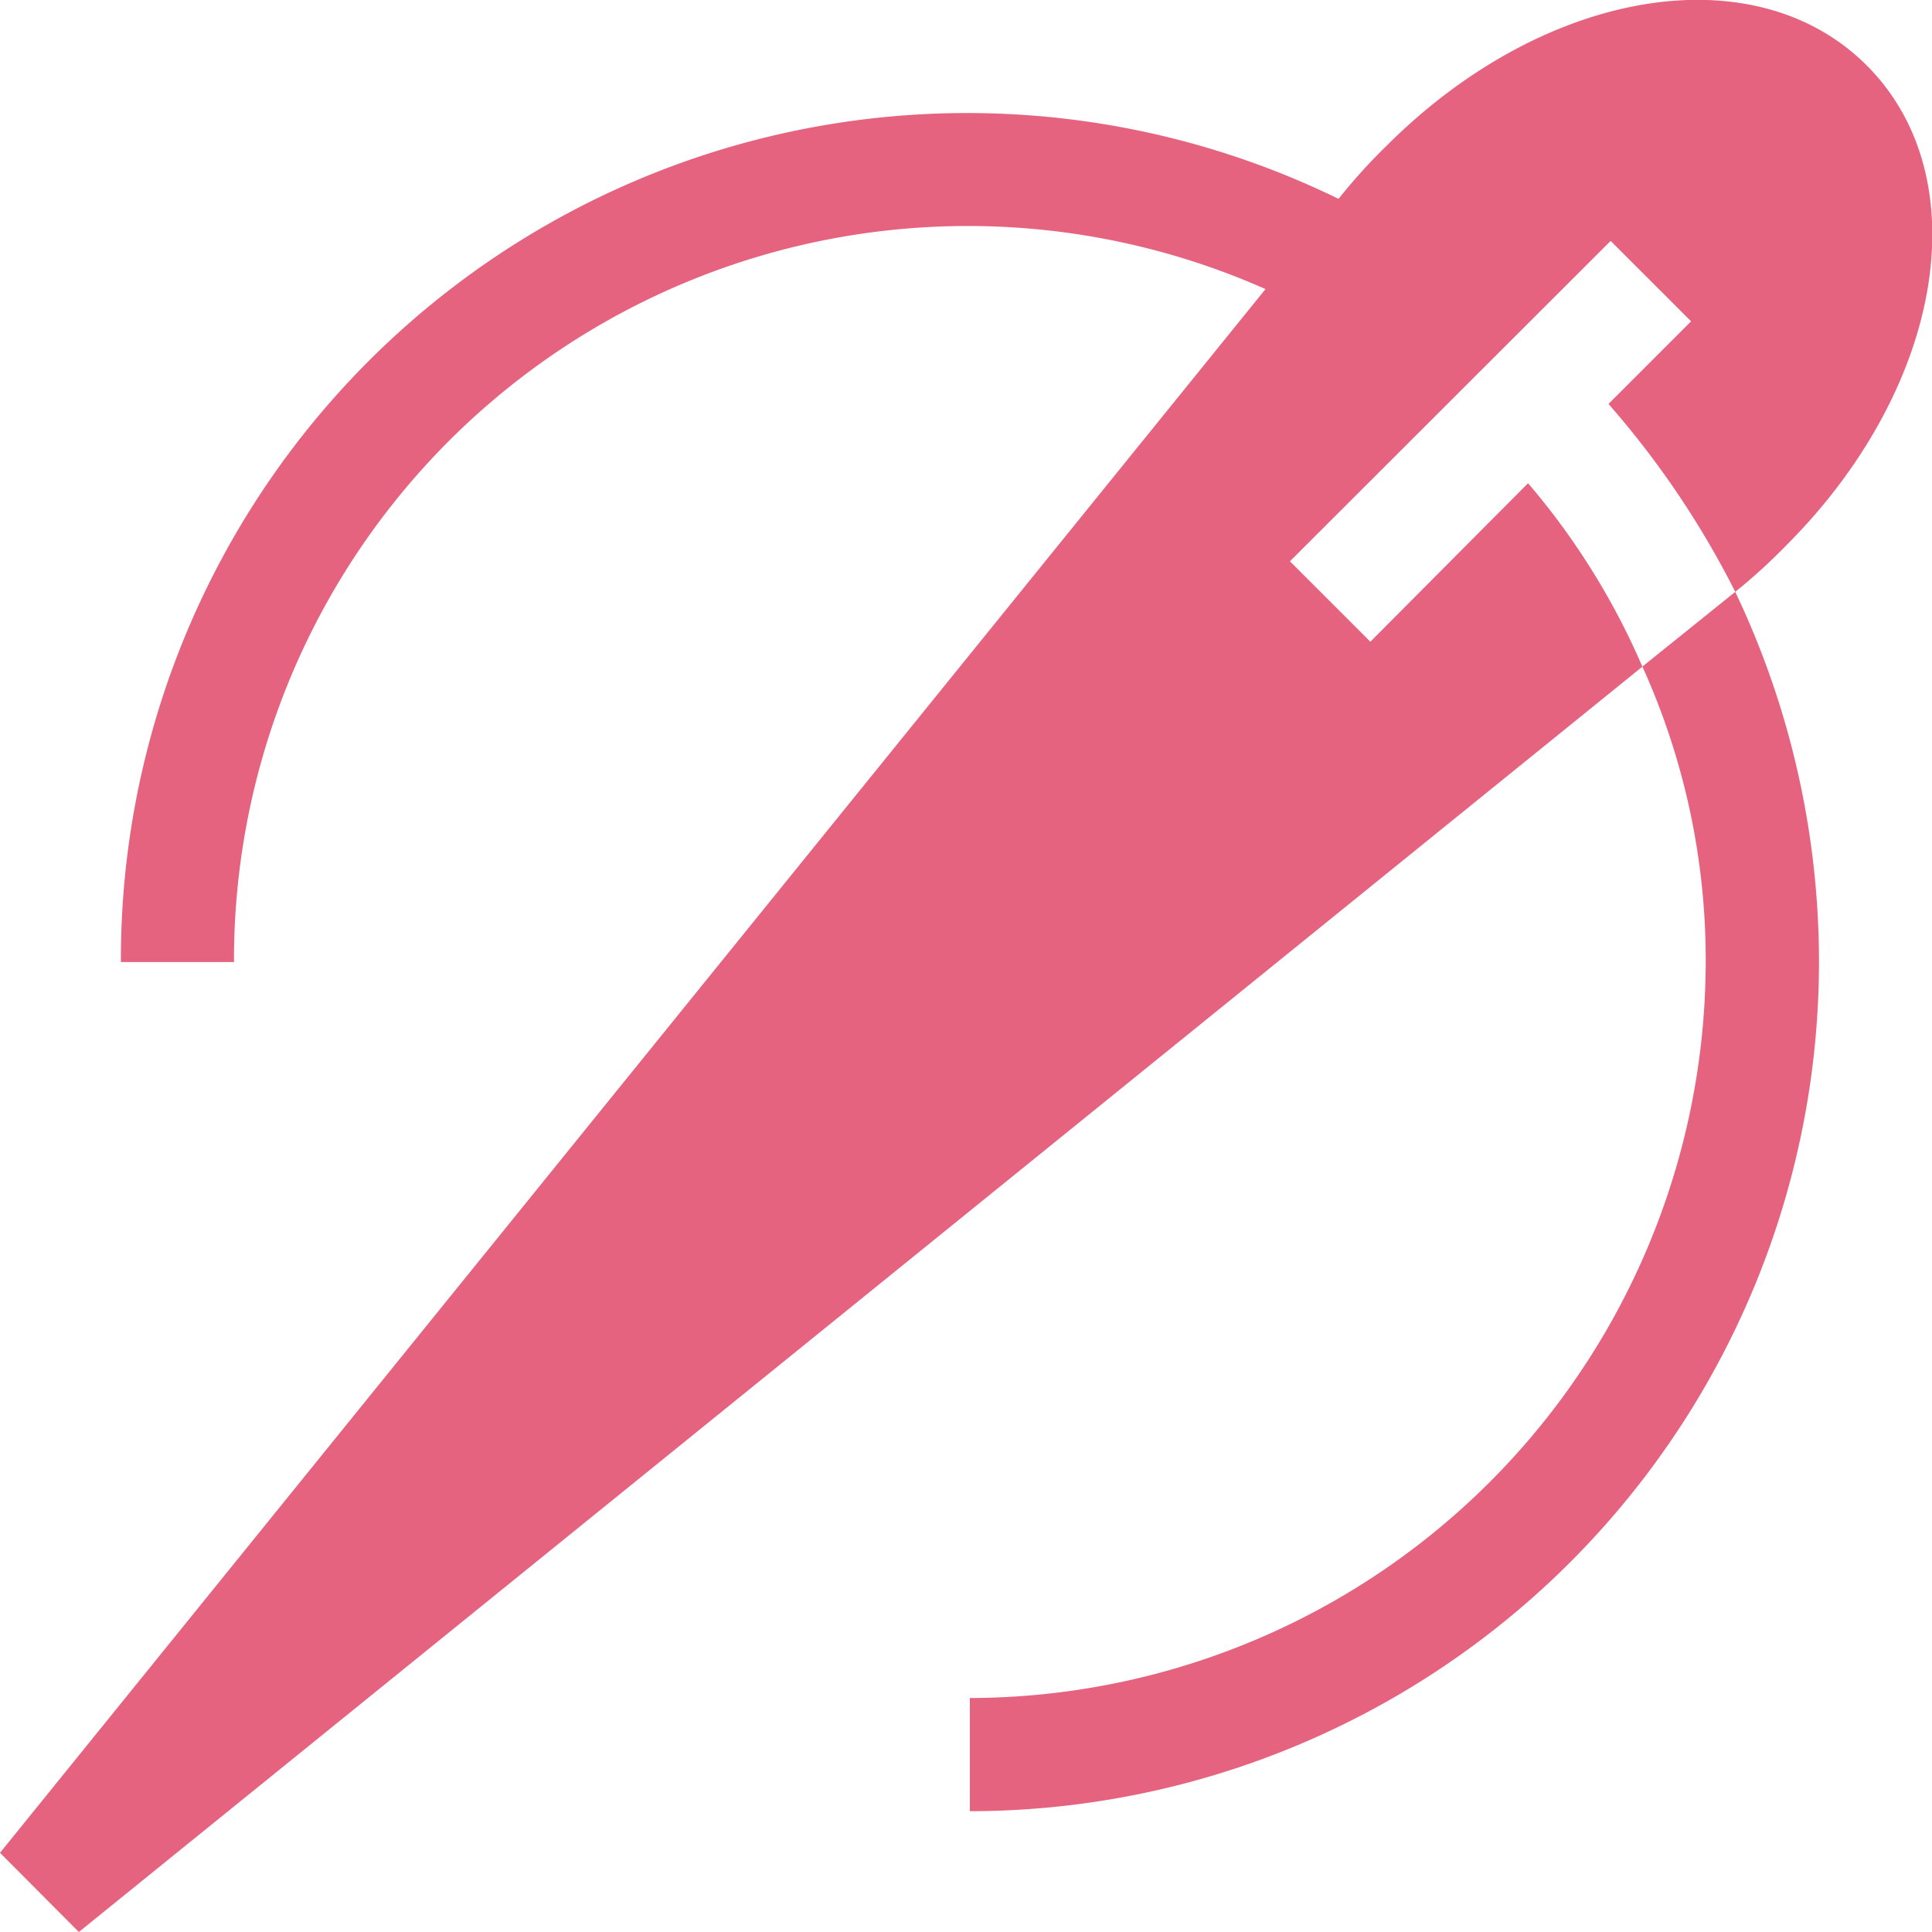
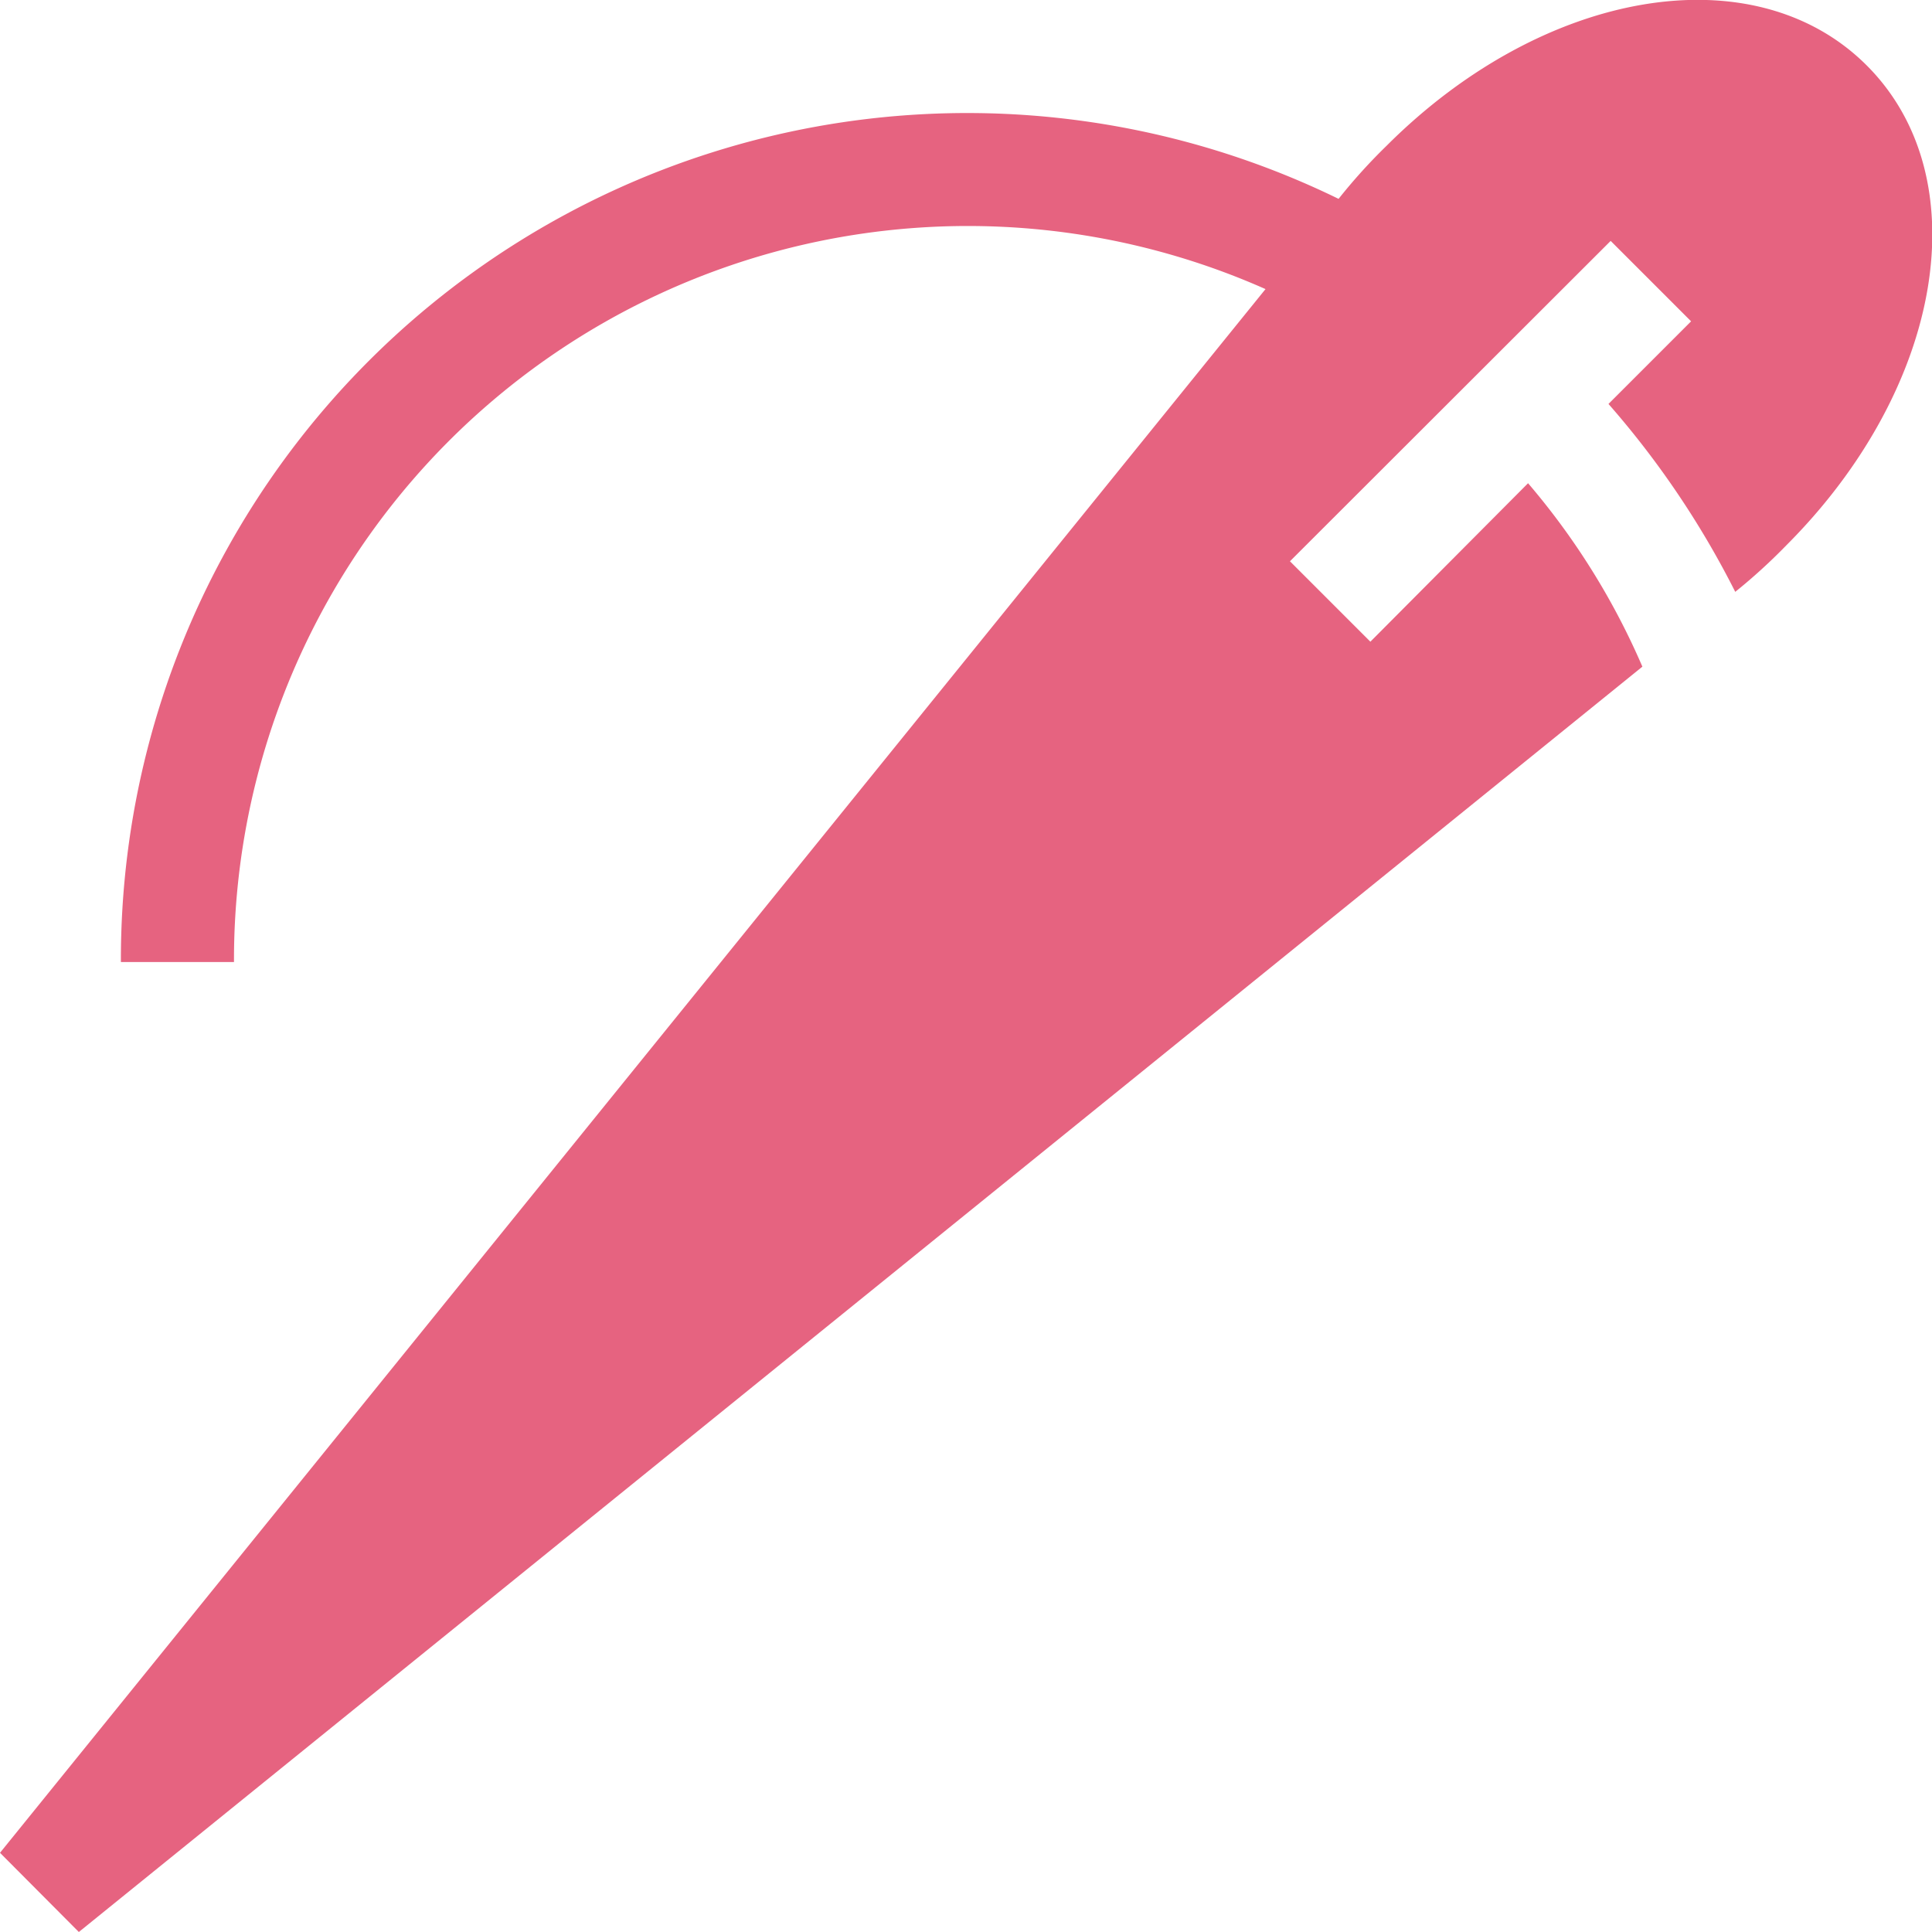
<svg xmlns="http://www.w3.org/2000/svg" width="22.054" height="22.055" viewBox="0 0 22.054 22.055">
  <g id="icon-needle" transform="translate(0 0)">
-     <path id="Path_20356" data-name="Path 20356" d="M265.4,161.071a8.417,8.417,0,0,1-8.4,8.4v1.292a9.7,9.7,0,0,0,9.693-9.693,9.823,9.823,0,0,0-.956-4.226l-1.06.853A8.113,8.113,0,0,1,265.4,161.071Z" transform="translate(-245.929 -150.088)" fill="#e66380" />
    <path id="Path_20357" data-name="Path 20357" d="M.9,22.054,18.748,7.61a8.229,8.229,0,0,0-1.305-2.094l-1.8,1.809-.918-.918L18.386,2.75l.918.918-.943.943a10.258,10.258,0,0,1,1.447,2.145,6.45,6.45,0,0,0,.582-.53c1.8-1.8,2.2-4.2.918-5.48s-3.683-.879-5.48.918a6.375,6.375,0,0,0-.548.606,9.661,9.661,0,0,0-13.9,8.712H2.671A8.377,8.377,0,0,1,14.446,3.3L0,21.15Z" fill="#e66380" />
  </g>
</svg>